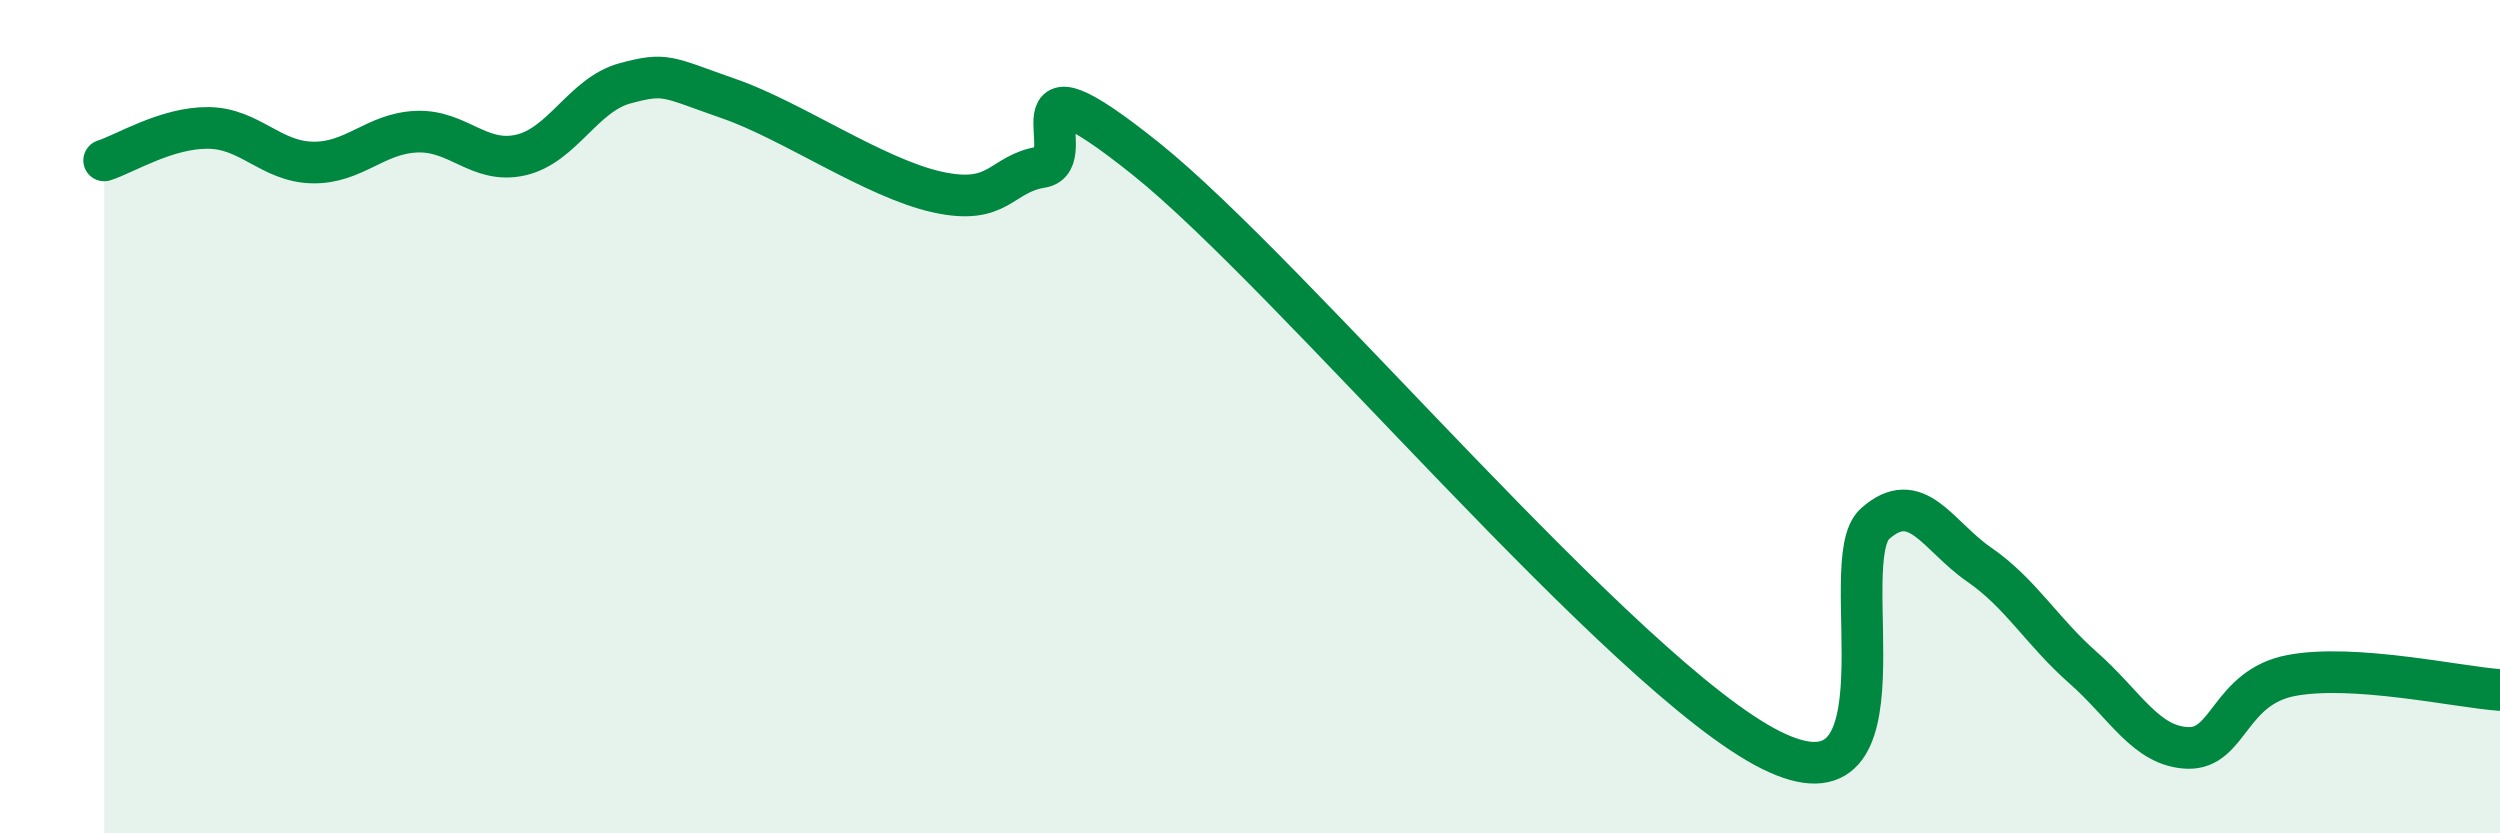
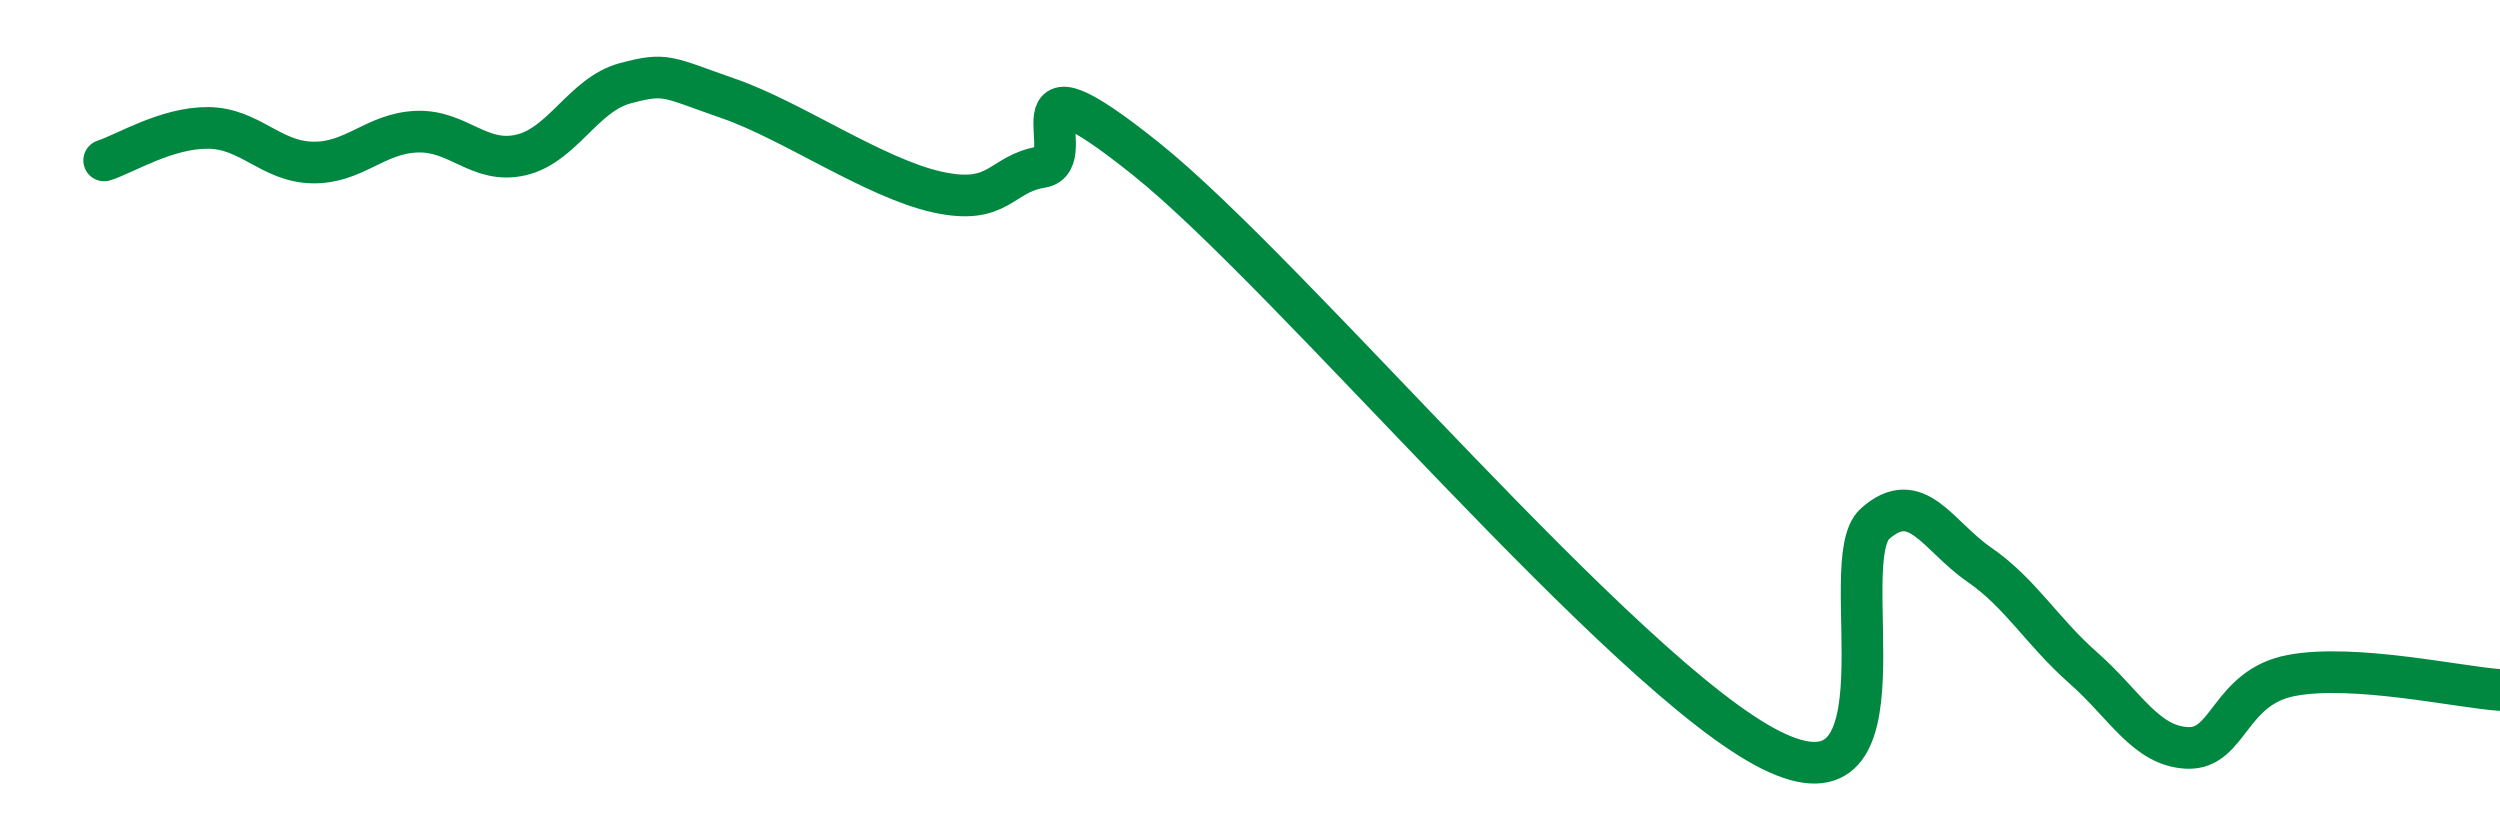
<svg xmlns="http://www.w3.org/2000/svg" width="60" height="20" viewBox="0 0 60 20">
-   <path d="M 2.5,3.85 C 3,3.69 4,3.06 5,3.07 C 6,3.08 6.5,3.88 7.5,3.9 C 8.5,3.92 9,3.2 10,3.16 C 11,3.12 11.5,3.95 12.5,3.72 C 13.5,3.49 14,2.27 15,2 C 16,1.73 16,1.85 17.5,2.37 C 19,2.89 21,4.28 22.5,4.61 C 24,4.94 24,4.17 25,4.01 C 26,3.85 24,1.01 27.5,3.81 C 31,6.61 39,16.25 42.5,18 C 46,19.75 44,13.46 45,12.57 C 46,11.68 46.5,12.86 47.5,13.55 C 48.5,14.24 49,15.15 50,16.03 C 51,16.91 51.5,17.91 52.5,17.95 C 53.5,17.99 53.5,16.49 55,16.21 C 56.5,15.93 59,16.49 60,16.56L60 20L2.5 20Z" fill="#008740" opacity="0.1" stroke-linecap="round" stroke-linejoin="round" />
  <path d="M 2.5,3.85 C 3,3.69 4,3.06 5,3.07 C 6,3.08 6.5,3.88 7.5,3.9 C 8.5,3.92 9,3.2 10,3.16 C 11,3.12 11.5,3.95 12.5,3.72 C 13.5,3.49 14,2.27 15,2 C 16,1.73 16,1.85 17.5,2.37 C 19,2.89 21,4.28 22.5,4.61 C 24,4.94 24,4.17 25,4.01 C 26,3.85 24,1.01 27.5,3.81 C 31,6.61 39,16.25 42.5,18 C 46,19.75 44,13.46 45,12.57 C 46,11.68 46.5,12.86 47.5,13.55 C 48.5,14.24 49,15.15 50,16.03 C 51,16.91 51.5,17.91 52.5,17.95 C 53.5,17.99 53.5,16.49 55,16.21 C 56.5,15.93 59,16.49 60,16.56" stroke="#008740" stroke-width="1" fill="none" stroke-linecap="round" stroke-linejoin="round" />
</svg>